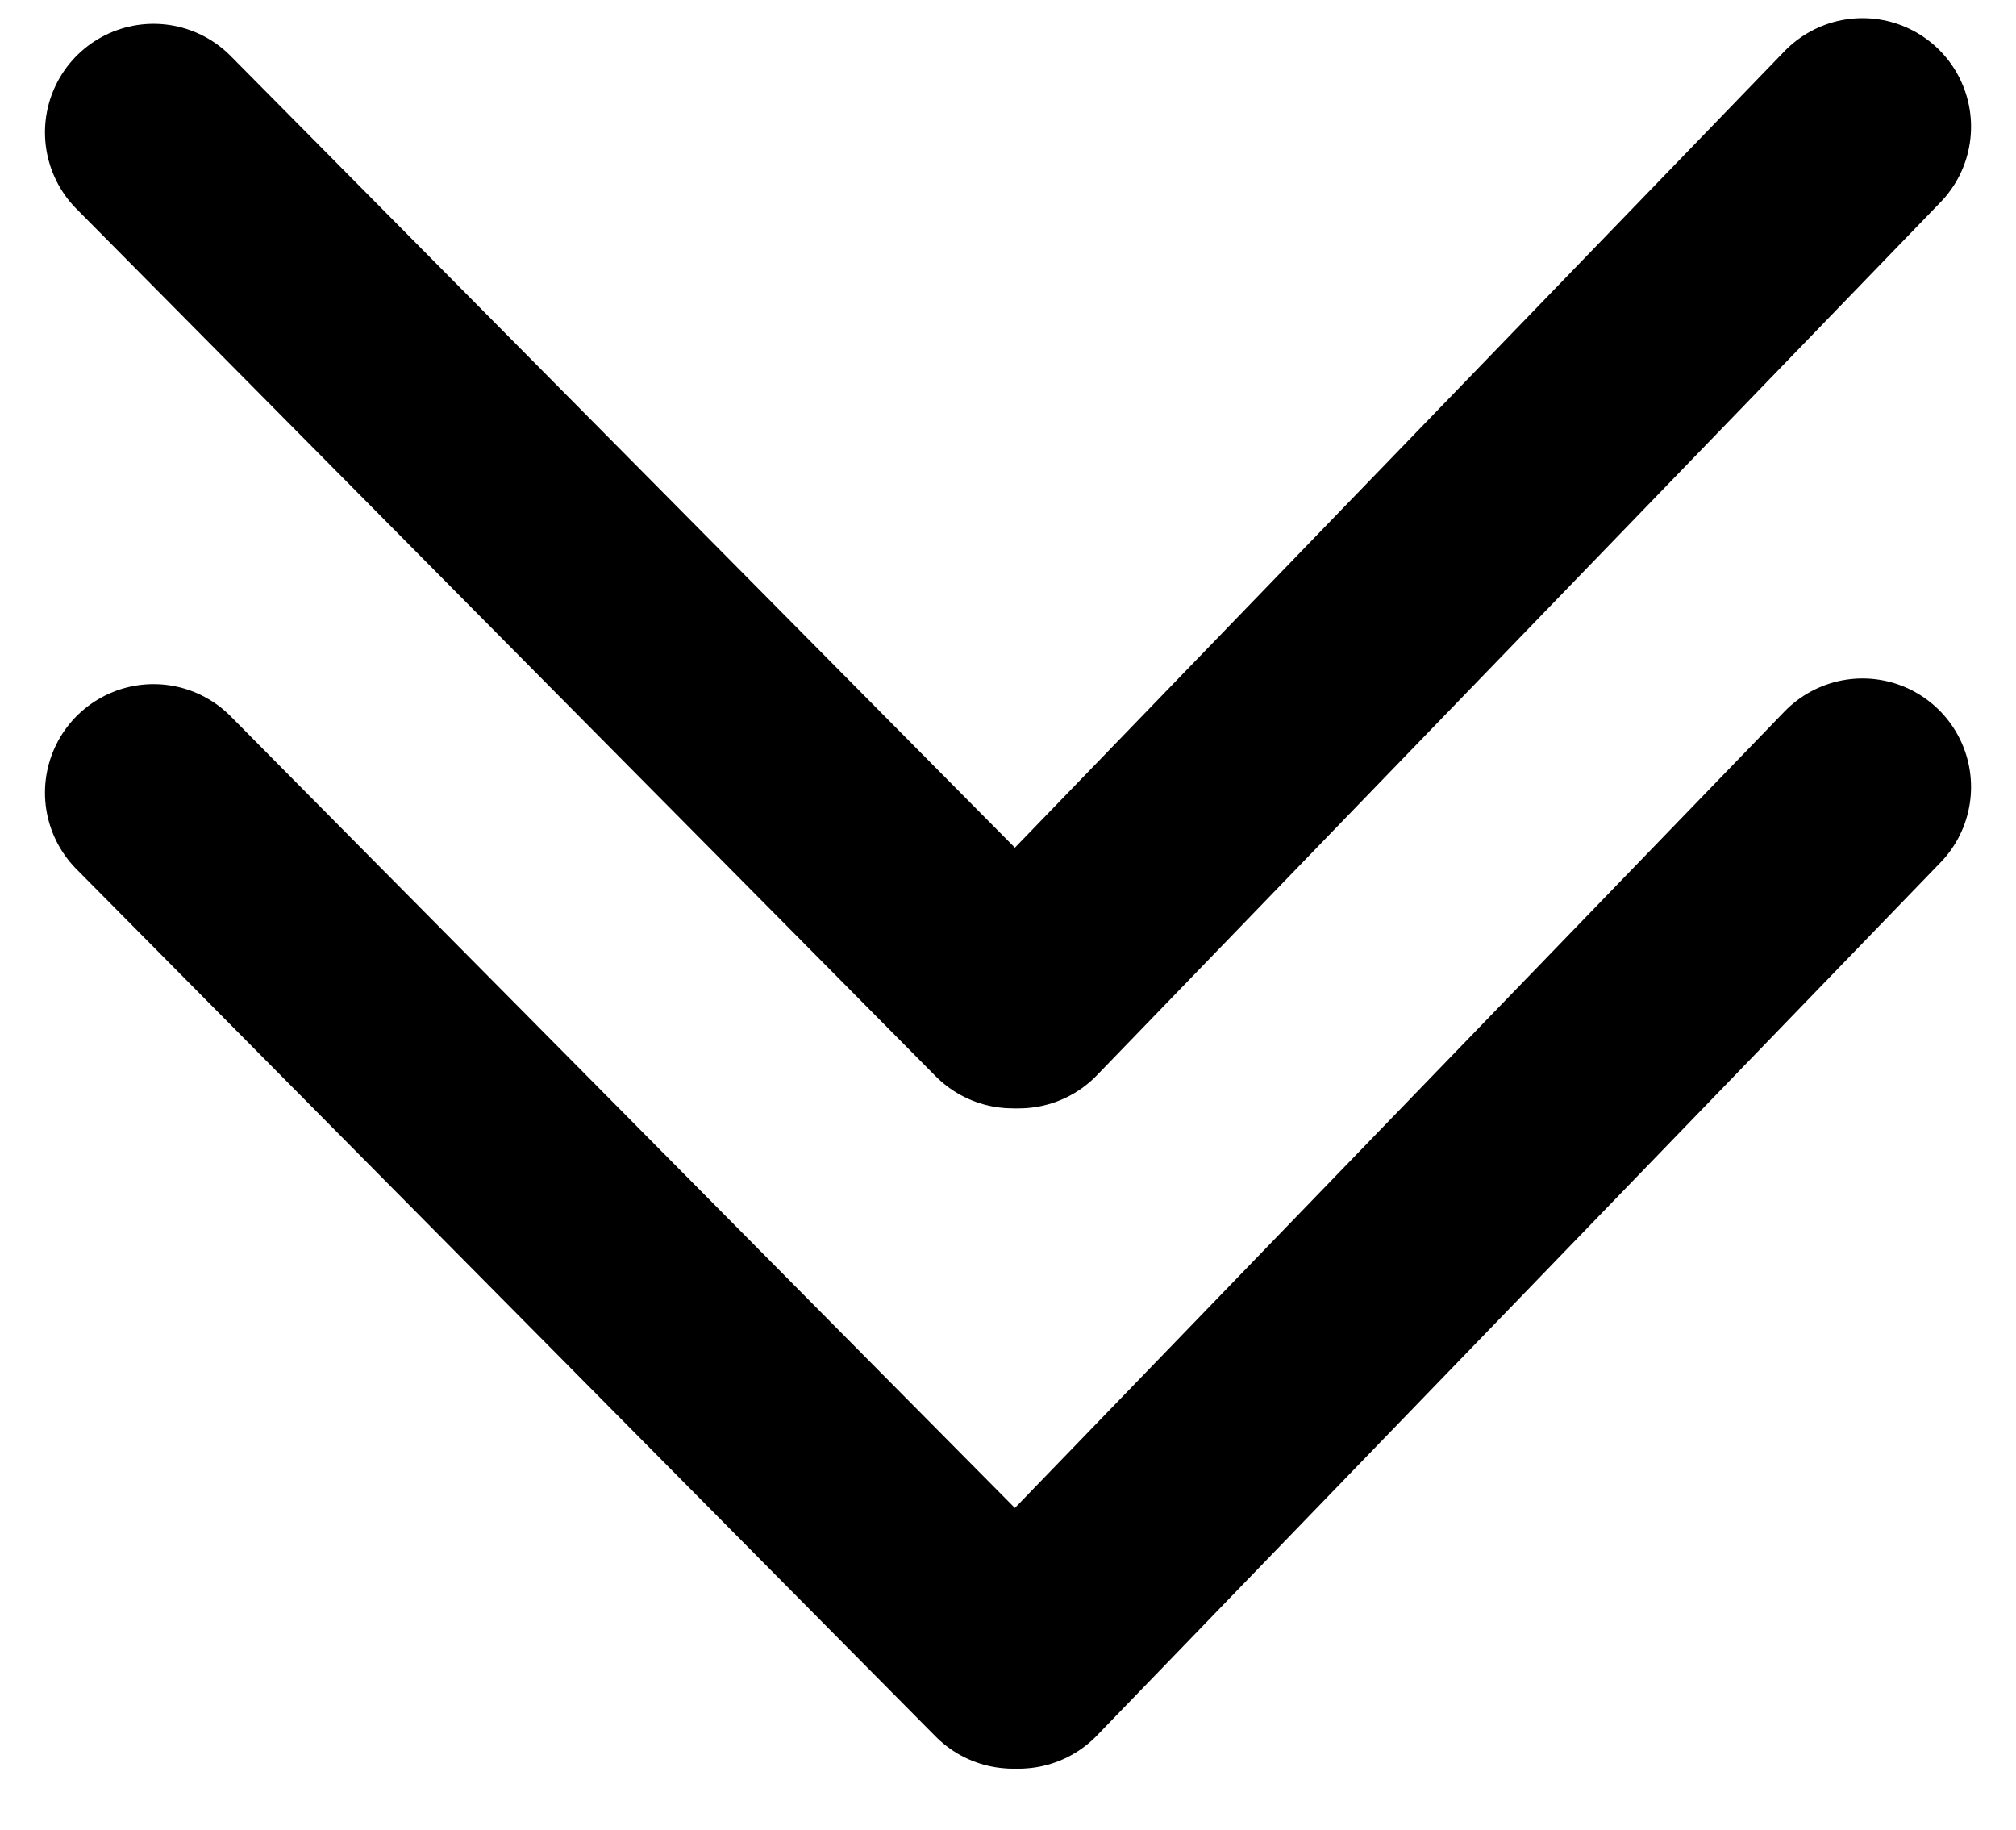
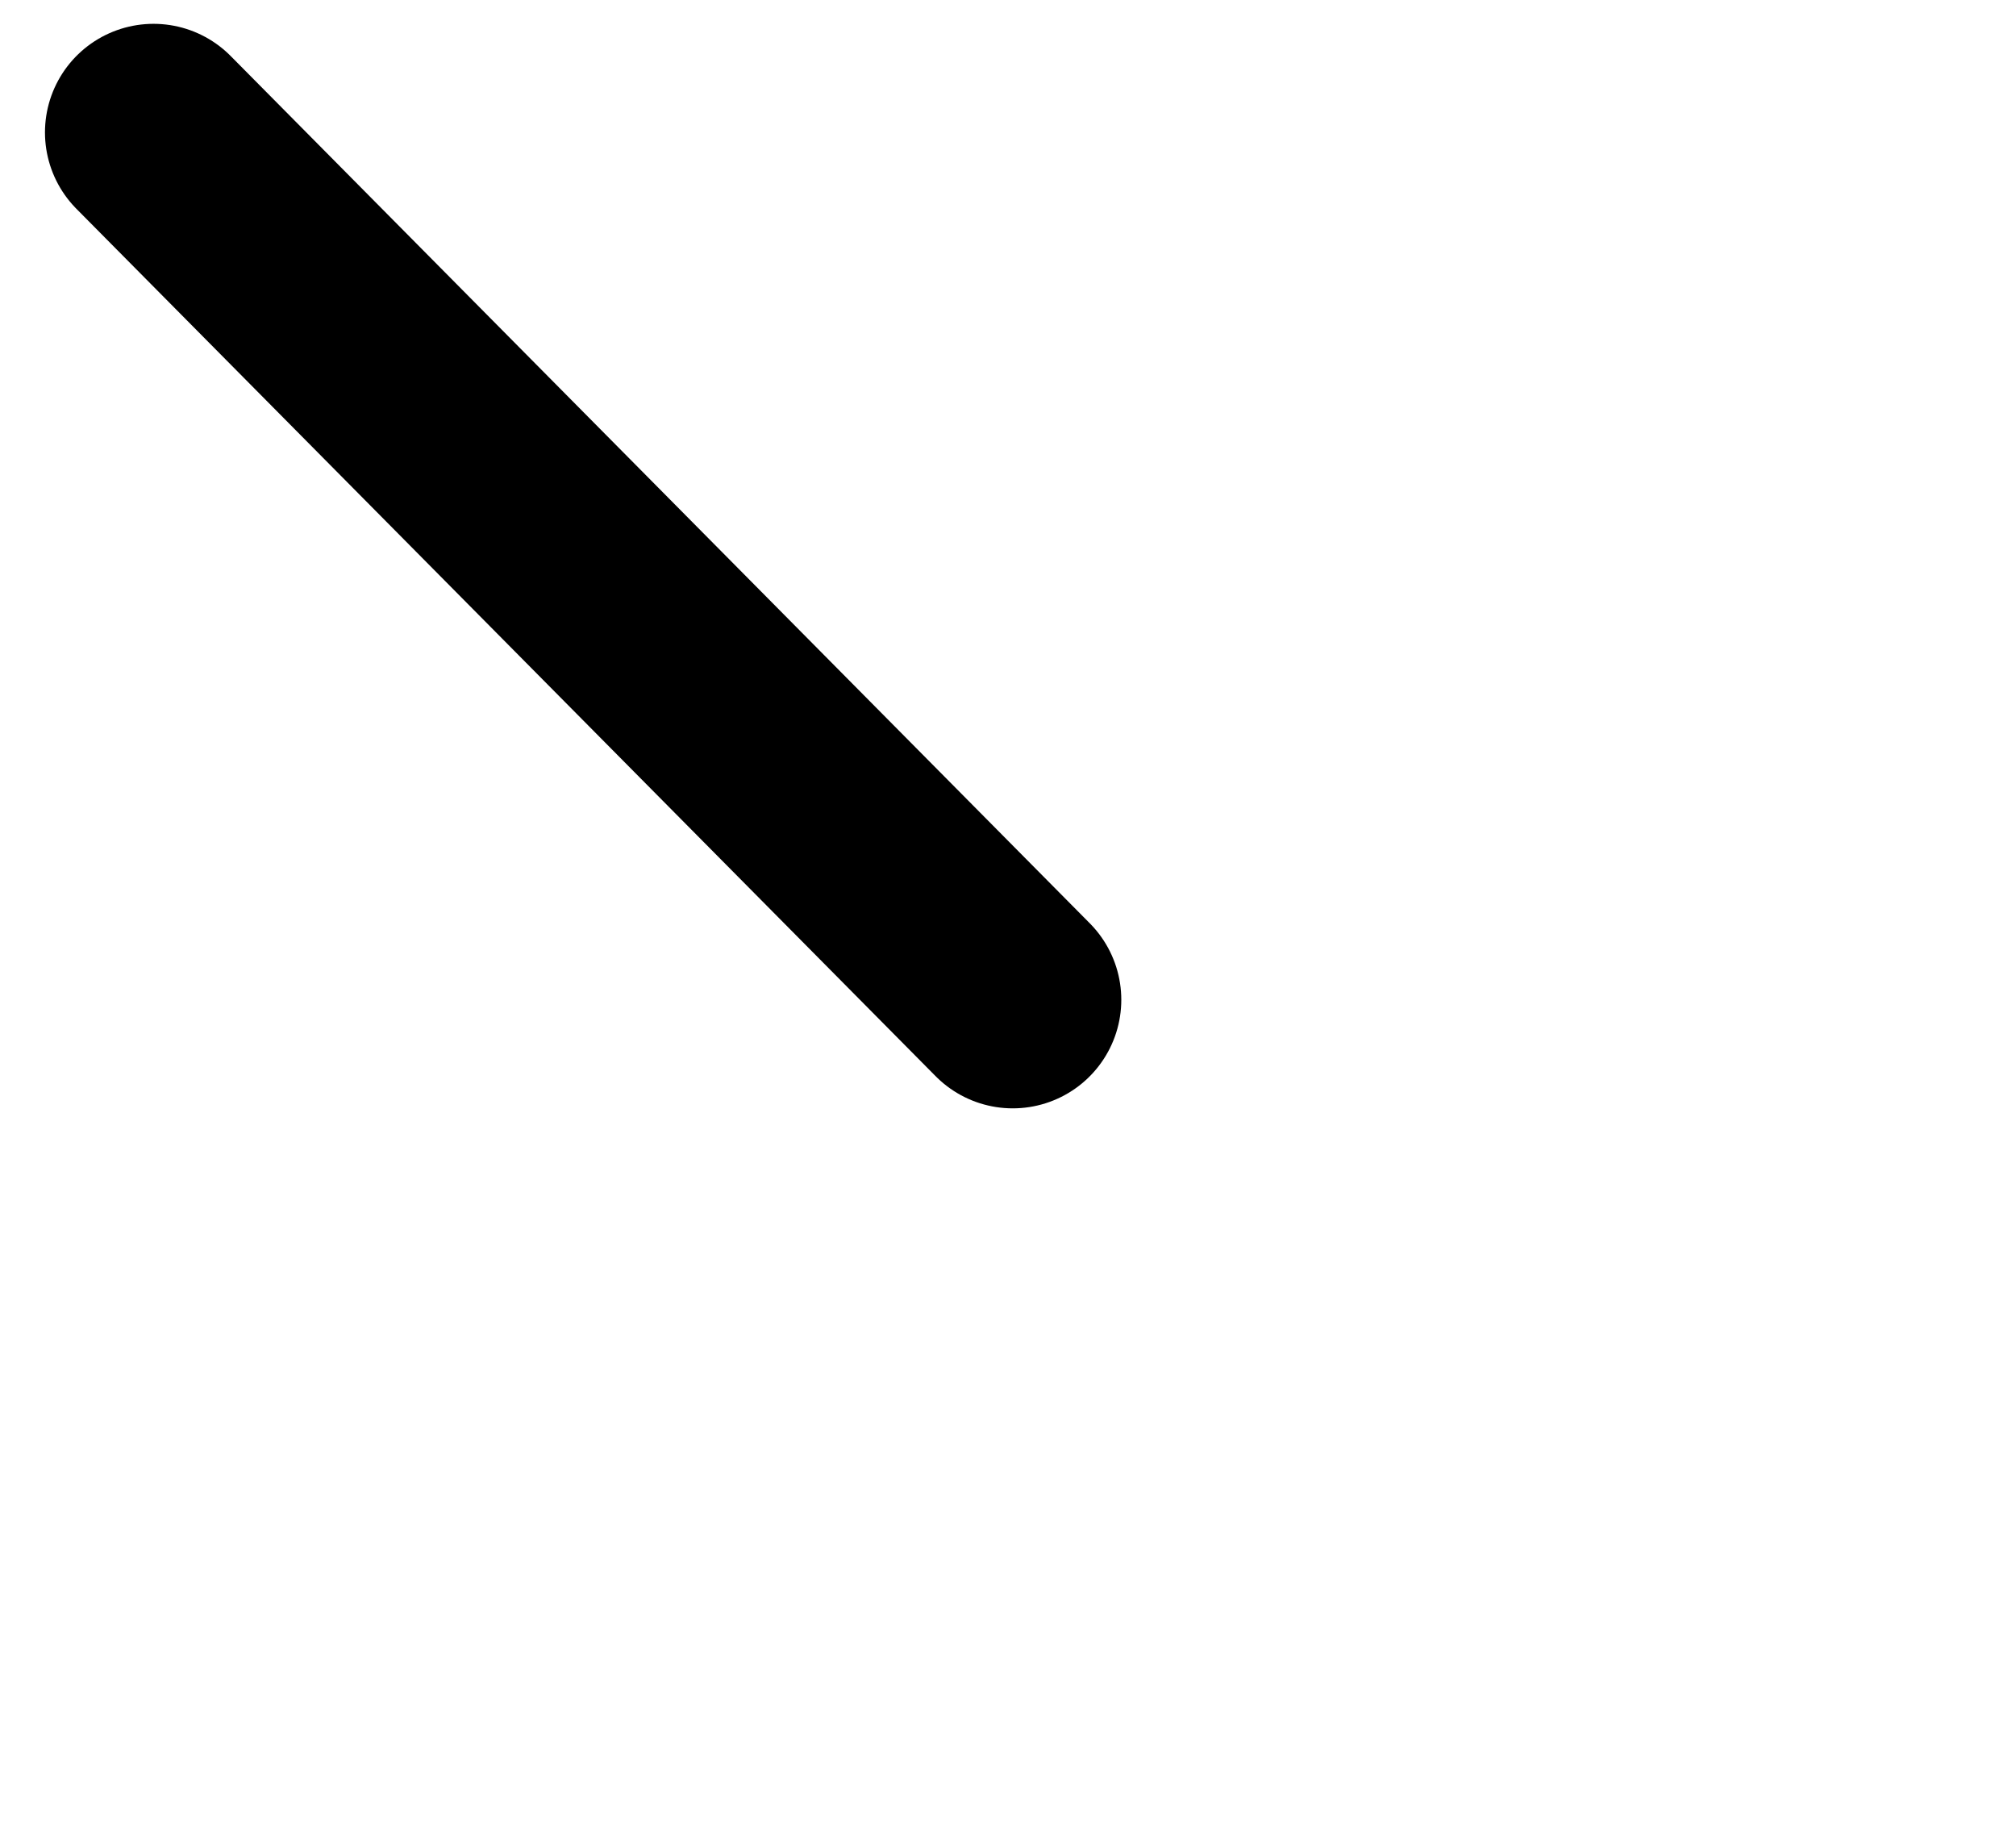
<svg xmlns="http://www.w3.org/2000/svg" width="65" height="59" viewBox="0 0 65 59" fill="none">
  <line x1="4.95" y1="4.268" x2="32.653" y2="32.23" stroke="black" stroke-width="7" stroke-linecap="round" />
-   <line x1="32.85" y1="32.231" x2="60.051" y2="4.085" stroke="black" stroke-width="7" stroke-linecap="round" />
-   <line x1="4.95" y1="25.554" x2="32.653" y2="53.516" stroke="black" stroke-width="7" stroke-linecap="round" />
-   <line x1="32.85" y1="53.517" x2="60.051" y2="25.371" stroke="black" stroke-width="7" stroke-linecap="round" />
</svg>